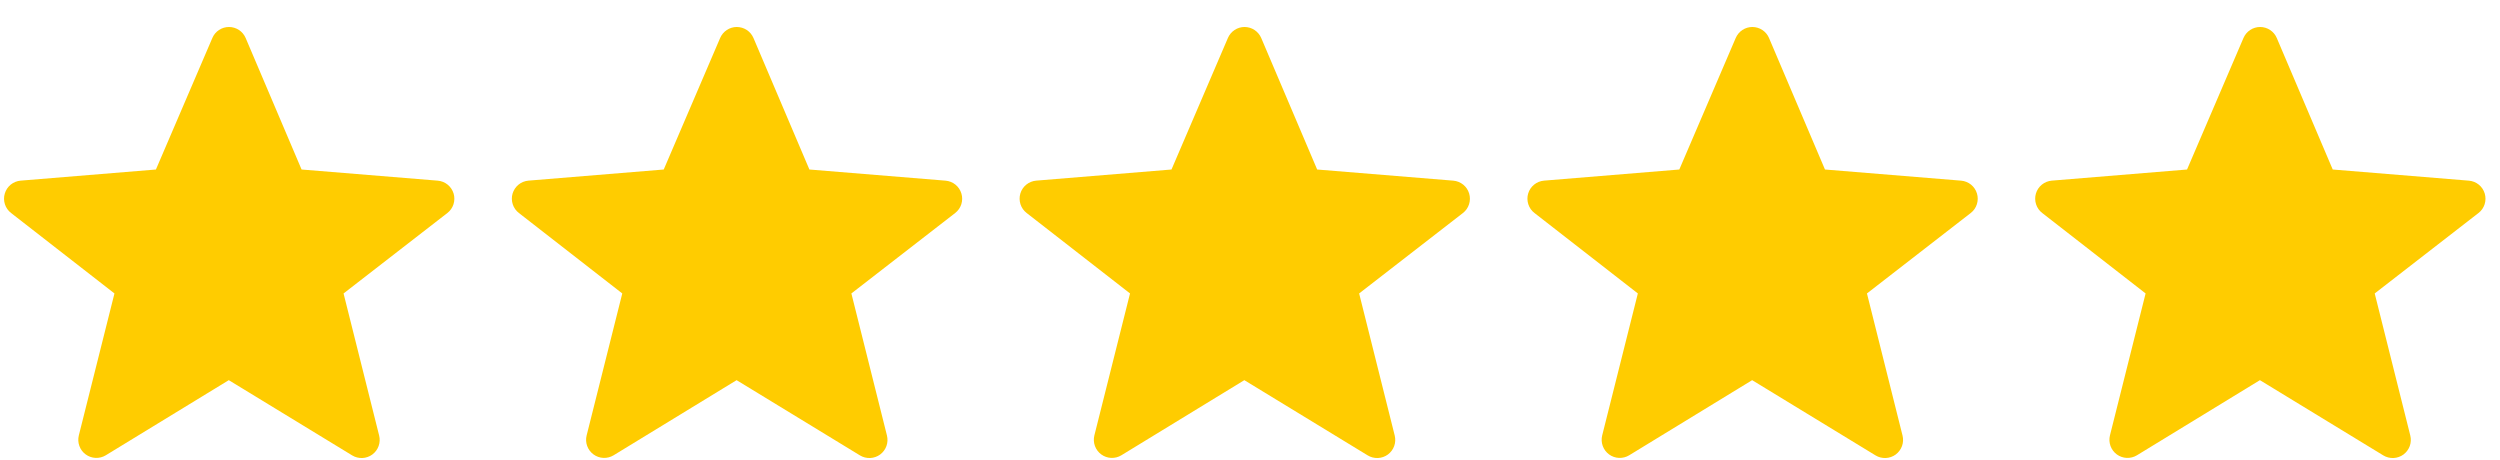
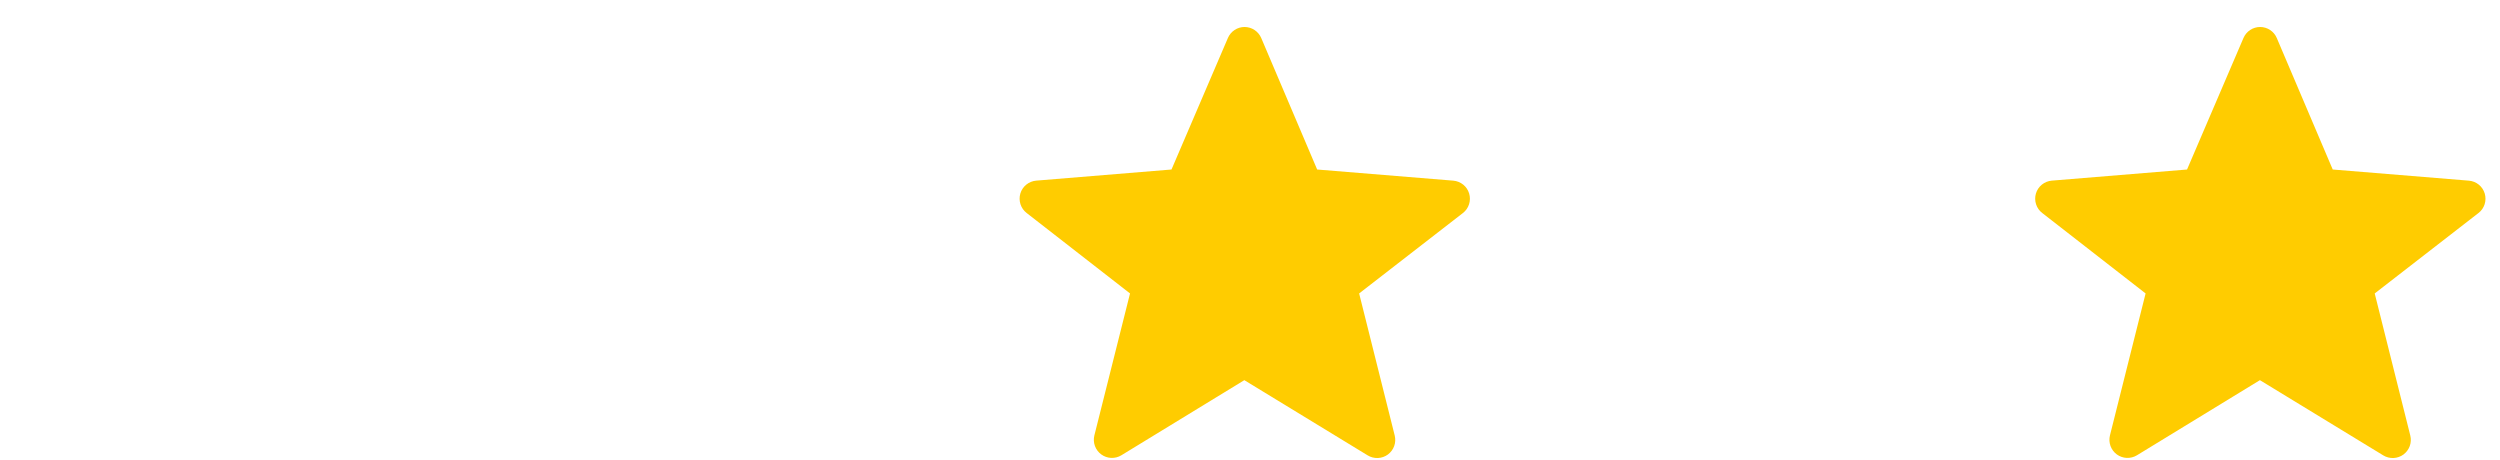
<svg xmlns="http://www.w3.org/2000/svg" width="87" height="16" viewBox="0 0 87 16" fill="none">
-   <path fill-rule="evenodd" clip-rule="evenodd" d="M7.961 13.23L3.681 15.844C3.575 15.909 3.451 15.94 3.326 15.935C3.202 15.929 3.081 15.887 2.981 15.813C2.88 15.739 2.804 15.637 2.762 15.519C2.719 15.402 2.713 15.274 2.743 15.153L3.983 10.212L0.385 7.412C0.285 7.335 0.21 7.229 0.171 7.108C0.132 6.987 0.13 6.857 0.167 6.735C0.203 6.613 0.275 6.505 0.373 6.425C0.472 6.345 0.592 6.297 0.719 6.286L5.426 5.899L7.39 1.322C7.438 1.208 7.519 1.111 7.622 1.043C7.725 0.975 7.846 0.939 7.97 0.939C8.093 0.94 8.214 0.976 8.317 1.044C8.42 1.112 8.5 1.209 8.549 1.323L10.495 5.899L15.234 6.287C15.361 6.298 15.481 6.346 15.579 6.426C15.677 6.506 15.749 6.614 15.786 6.736C15.822 6.857 15.82 6.987 15.782 7.108C15.743 7.228 15.669 7.335 15.569 7.412L11.956 10.212L13.194 15.156C13.225 15.277 13.218 15.405 13.176 15.522C13.134 15.64 13.058 15.742 12.957 15.817C12.856 15.891 12.736 15.933 12.611 15.939C12.486 15.944 12.363 15.913 12.256 15.848L7.961 13.229V13.23Z" fill="#FFCC00" />
-   <path fill-rule="evenodd" clip-rule="evenodd" d="M25.633 13.23L21.353 15.844C21.247 15.909 21.123 15.94 20.998 15.935C20.873 15.929 20.753 15.887 20.653 15.813C20.552 15.739 20.476 15.637 20.433 15.519C20.391 15.402 20.384 15.274 20.415 15.153L21.655 10.212L18.057 7.412C17.957 7.335 17.882 7.229 17.843 7.108C17.804 6.987 17.802 6.857 17.838 6.735C17.875 6.613 17.947 6.505 18.045 6.425C18.143 6.345 18.264 6.297 18.39 6.286L23.098 5.899L25.061 1.322C25.11 1.208 25.191 1.111 25.294 1.043C25.397 0.975 25.518 0.939 25.641 0.939C25.765 0.94 25.886 0.976 25.989 1.044C26.092 1.112 26.172 1.209 26.221 1.323L28.167 5.899L32.906 6.287C33.032 6.298 33.153 6.346 33.251 6.426C33.349 6.506 33.421 6.614 33.457 6.736C33.494 6.857 33.492 6.987 33.454 7.108C33.415 7.228 33.341 7.335 33.241 7.412L29.628 10.212L30.866 15.156C30.896 15.277 30.89 15.405 30.848 15.522C30.806 15.64 30.73 15.742 30.629 15.817C30.528 15.891 30.408 15.933 30.283 15.939C30.158 15.944 30.034 15.913 29.927 15.848L25.633 13.229V13.23Z" fill="#FFCC00" />
  <path fill-rule="evenodd" clip-rule="evenodd" d="M43.302 13.23L39.023 15.844C38.916 15.909 38.793 15.94 38.668 15.935C38.543 15.929 38.423 15.887 38.323 15.813C38.222 15.739 38.146 15.637 38.103 15.519C38.061 15.402 38.054 15.274 38.084 15.153L39.325 10.212L35.727 7.412C35.627 7.335 35.552 7.229 35.513 7.108C35.474 6.987 35.472 6.857 35.508 6.735C35.544 6.613 35.616 6.505 35.715 6.425C35.813 6.345 35.934 6.297 36.06 6.286L40.768 5.899L42.731 1.322C42.78 1.208 42.861 1.111 42.964 1.043C43.067 0.975 43.188 0.939 43.311 0.939C43.435 0.94 43.556 0.976 43.658 1.044C43.761 1.112 43.842 1.209 43.891 1.323L45.837 5.899L50.576 6.287C50.702 6.298 50.822 6.346 50.921 6.426C51.019 6.506 51.091 6.614 51.127 6.736C51.163 6.857 51.162 6.987 51.123 7.108C51.085 7.228 51.011 7.335 50.911 7.412L47.298 10.212L48.536 15.156C48.566 15.277 48.56 15.405 48.518 15.522C48.476 15.64 48.399 15.742 48.299 15.817C48.198 15.891 48.078 15.933 47.953 15.939C47.828 15.944 47.704 15.913 47.597 15.848L43.302 13.229V13.23Z" fill="#FFCC00" />
-   <path fill-rule="evenodd" clip-rule="evenodd" d="M60.974 13.23L56.695 15.844C56.588 15.909 56.465 15.94 56.34 15.935C56.215 15.929 56.095 15.887 55.995 15.813C55.894 15.739 55.818 15.637 55.775 15.519C55.733 15.402 55.726 15.274 55.756 15.153L56.997 10.212L53.399 7.412C53.298 7.335 53.224 7.229 53.185 7.108C53.146 6.987 53.144 6.857 53.18 6.735C53.216 6.613 53.288 6.505 53.387 6.425C53.485 6.345 53.606 6.297 53.732 6.286L58.44 5.899L60.403 1.322C60.452 1.208 60.533 1.111 60.636 1.043C60.739 0.975 60.86 0.939 60.983 0.939C61.107 0.94 61.227 0.976 61.33 1.044C61.433 1.112 61.514 1.209 61.562 1.323L63.509 5.899L68.248 6.287C68.374 6.298 68.494 6.346 68.593 6.426C68.691 6.506 68.763 6.614 68.799 6.736C68.835 6.857 68.834 6.987 68.795 7.108C68.757 7.228 68.683 7.335 68.582 7.412L64.97 10.212L66.208 15.156C66.238 15.277 66.232 15.405 66.19 15.522C66.147 15.64 66.071 15.742 65.971 15.817C65.87 15.891 65.75 15.933 65.625 15.939C65.5 15.944 65.376 15.913 65.269 15.848L60.974 13.229V13.23Z" fill="#FFCC00" />
  <path fill-rule="evenodd" clip-rule="evenodd" d="M78.644 13.23L74.365 15.844C74.258 15.909 74.135 15.94 74.01 15.935C73.885 15.929 73.765 15.887 73.664 15.813C73.564 15.739 73.488 15.637 73.445 15.519C73.403 15.402 73.396 15.274 73.426 15.153L74.667 10.212L71.069 7.412C70.968 7.335 70.894 7.229 70.855 7.108C70.816 6.987 70.814 6.857 70.85 6.735C70.886 6.613 70.958 6.505 71.057 6.425C71.155 6.345 71.276 6.297 71.402 6.286L76.109 5.899L78.073 1.322C78.122 1.208 78.203 1.111 78.306 1.043C78.409 0.975 78.53 0.939 78.653 0.939C78.777 0.94 78.897 0.976 79 1.044C79.103 1.112 79.184 1.209 79.232 1.323L81.179 5.899L85.918 6.287C86.044 6.298 86.164 6.346 86.263 6.426C86.361 6.506 86.433 6.614 86.469 6.736C86.505 6.857 86.504 6.987 86.465 7.108C86.427 7.228 86.353 7.335 86.252 7.412L82.64 10.212L83.878 15.156C83.908 15.277 83.902 15.405 83.86 15.522C83.817 15.64 83.741 15.742 83.641 15.817C83.54 15.891 83.419 15.933 83.295 15.939C83.17 15.944 83.046 15.913 82.939 15.848L78.644 13.229V13.23Z" fill="#FFCC00" />
</svg>